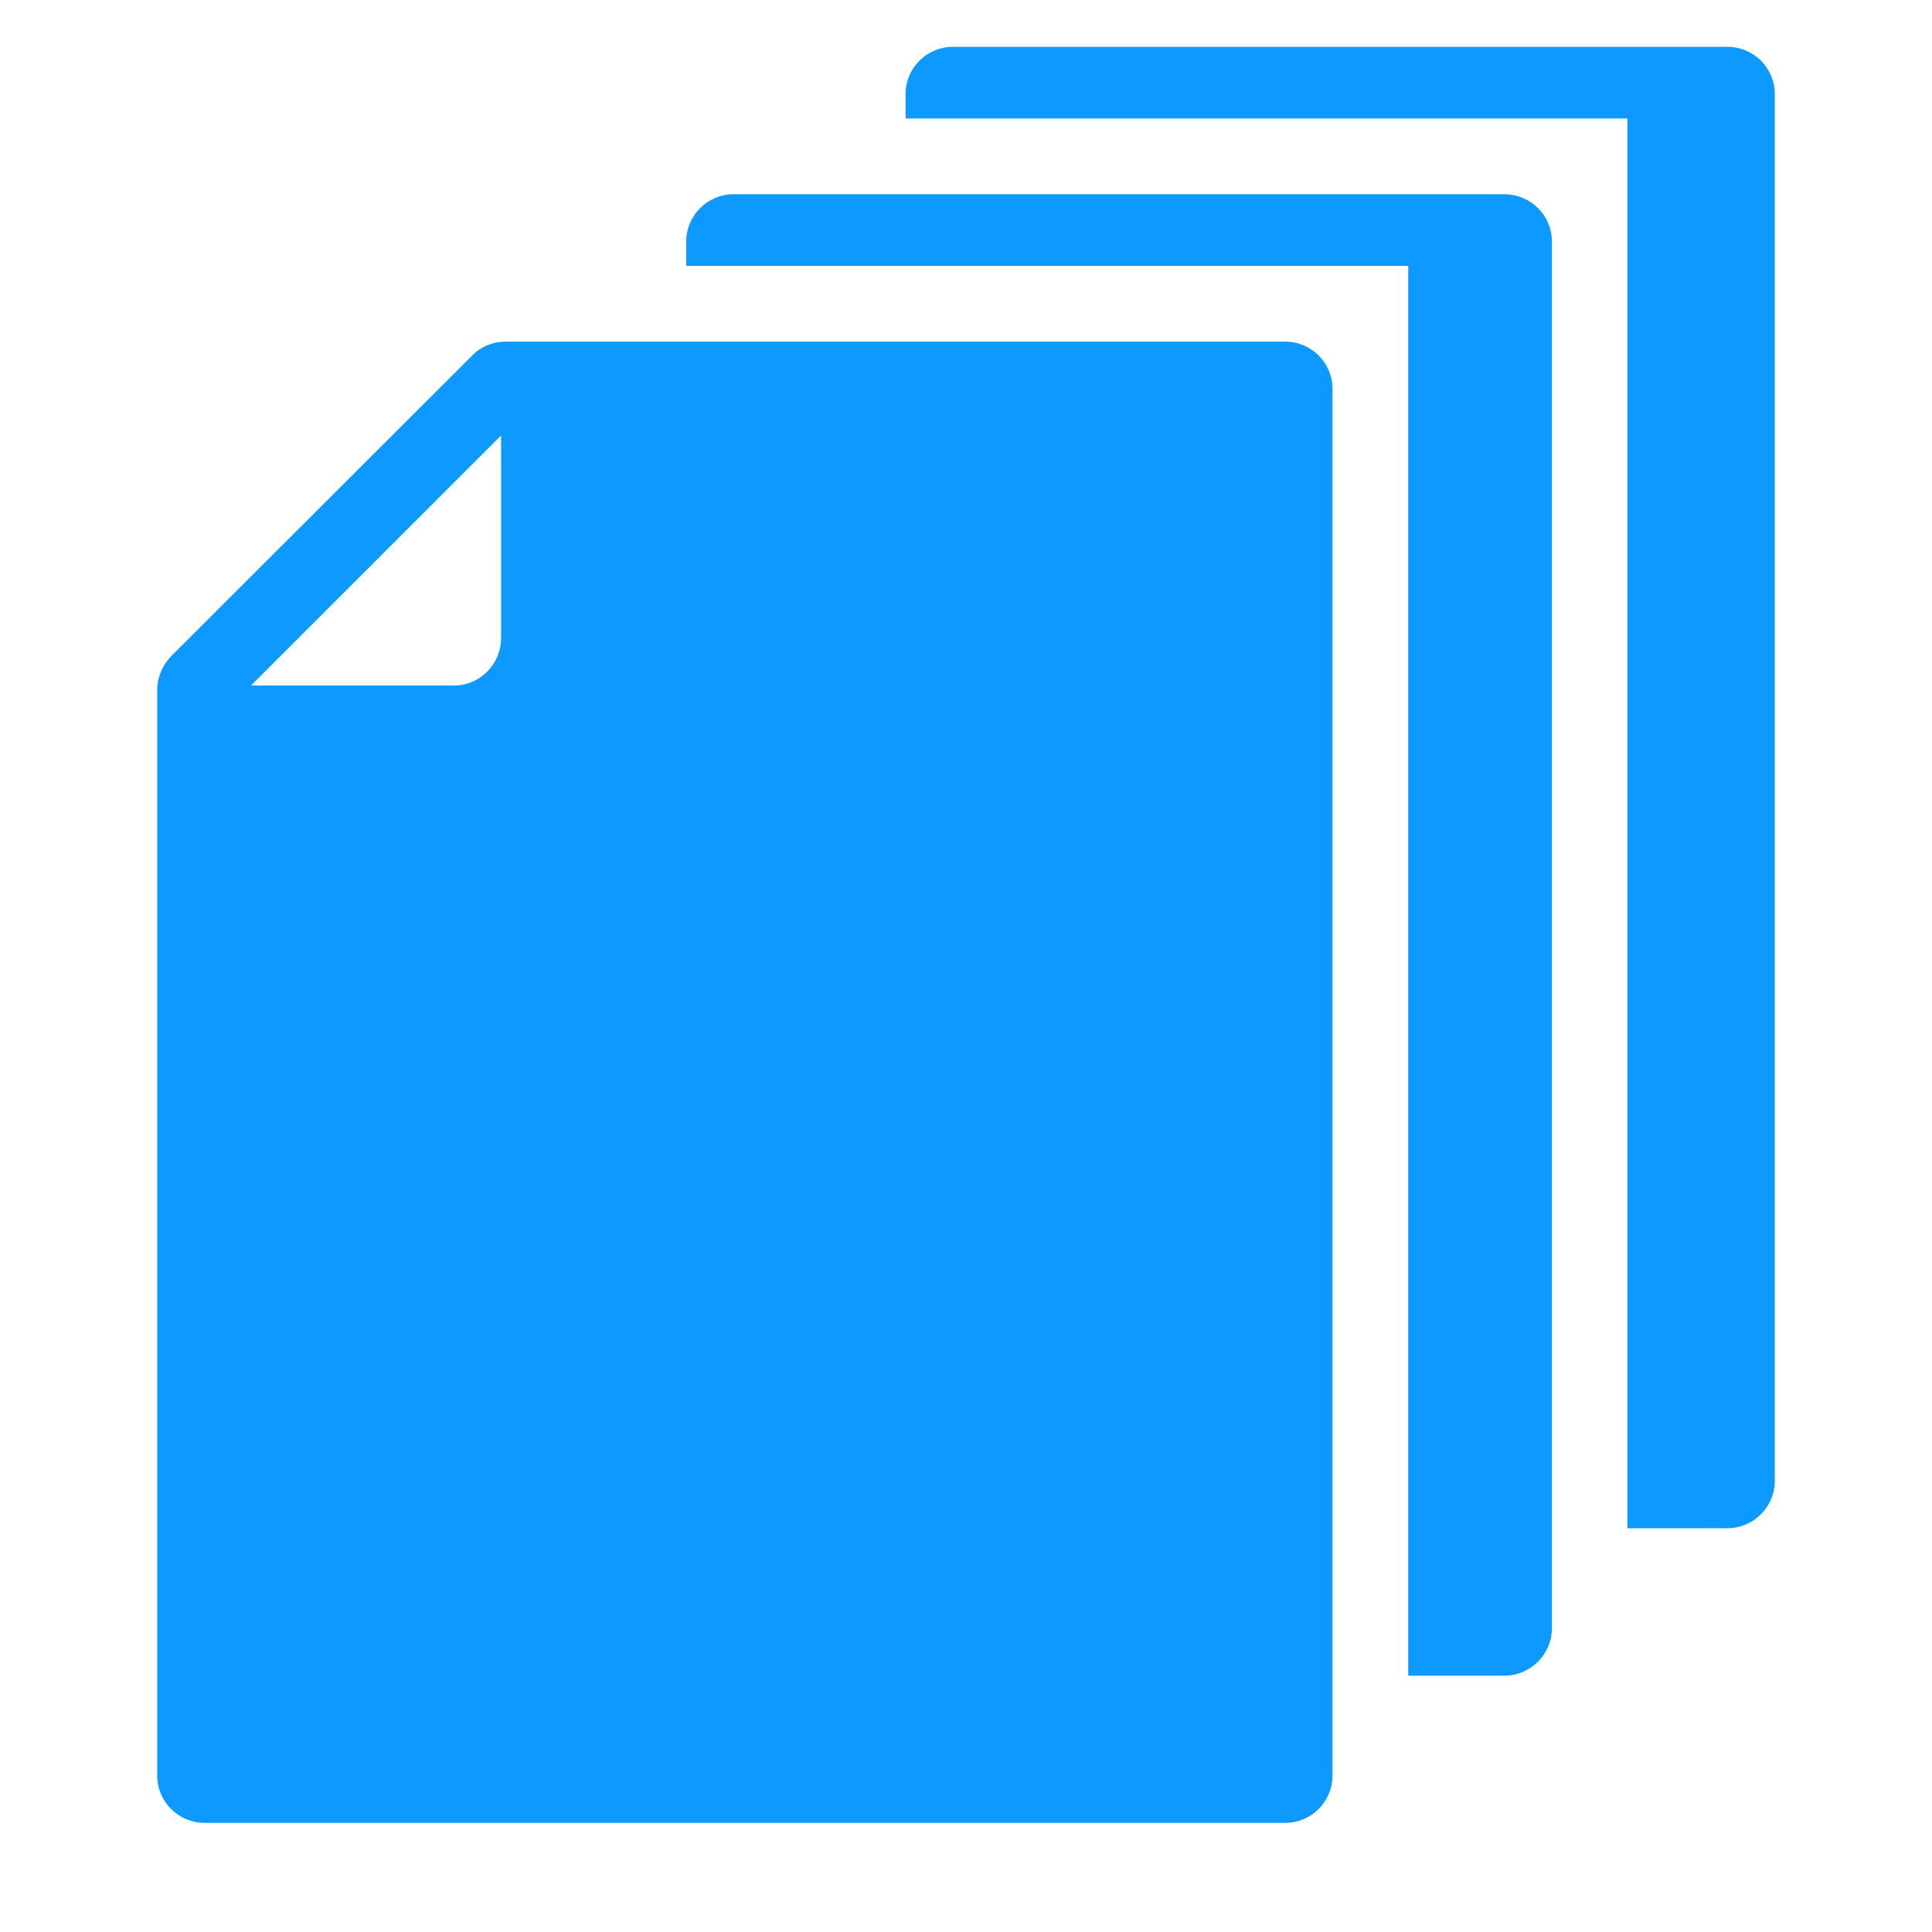
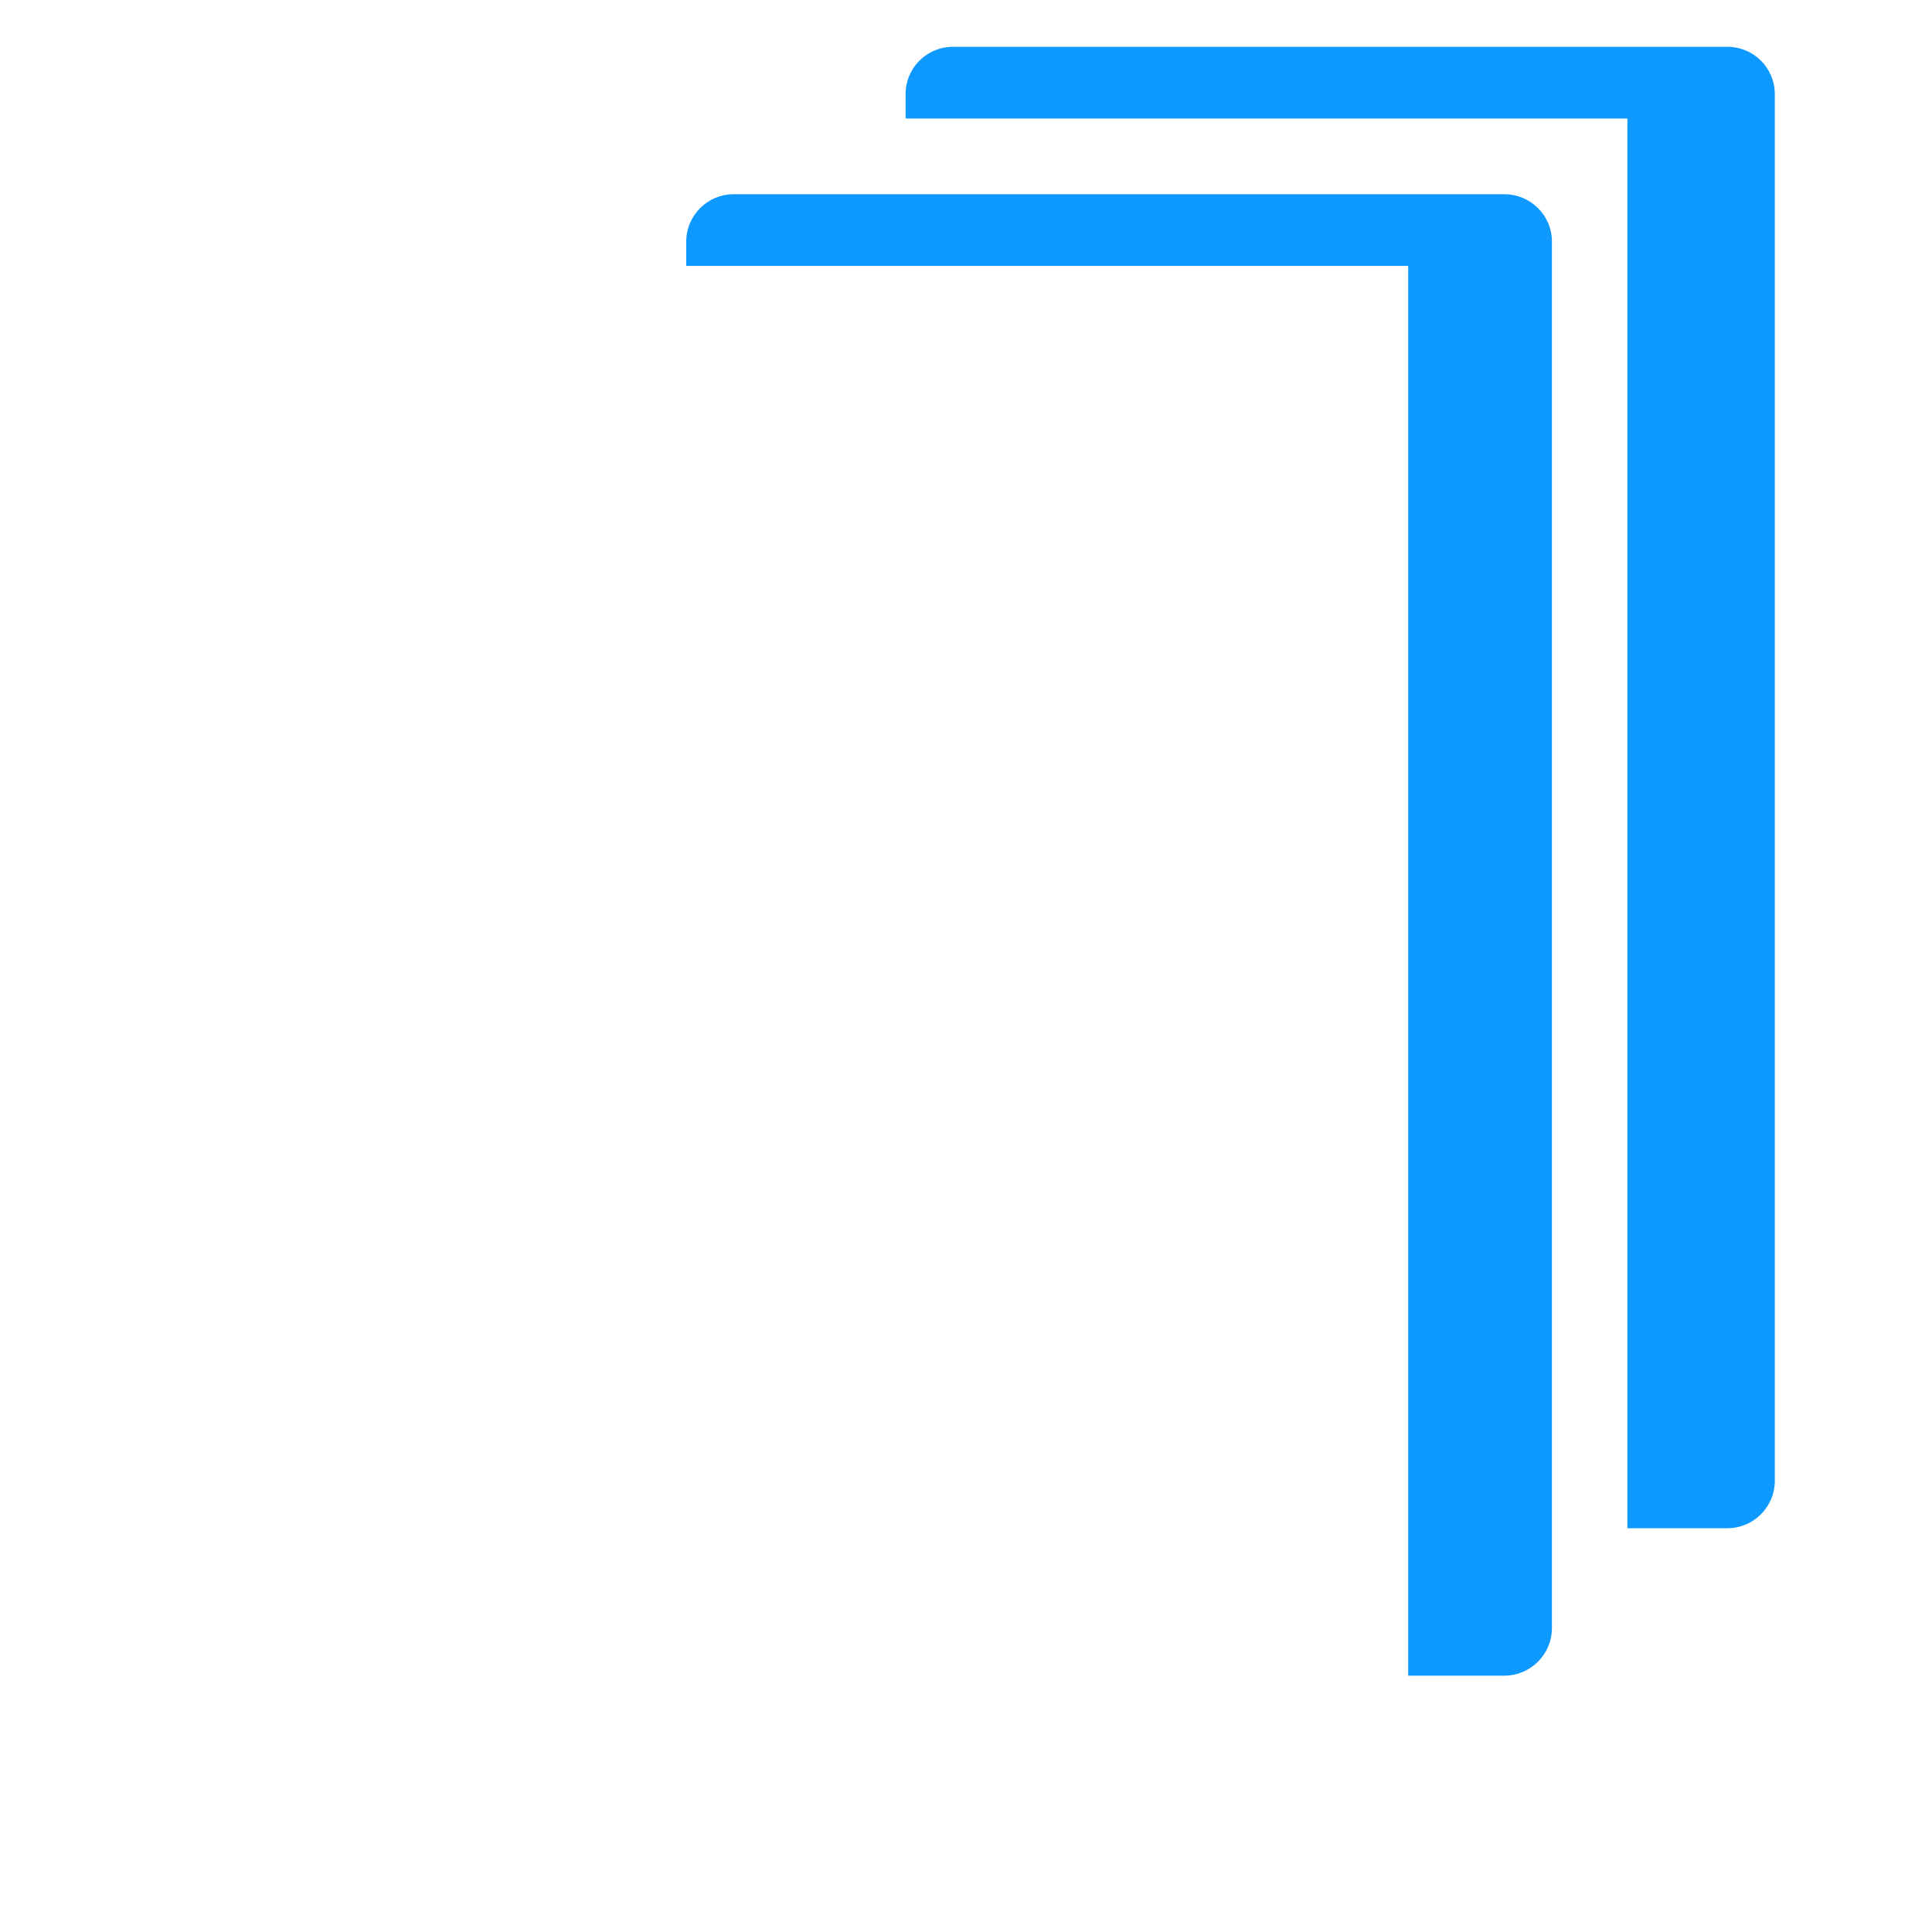
<svg xmlns="http://www.w3.org/2000/svg" width="40" zoomAndPan="magnify" viewBox="0 0 30 30" height="40" preserveAspectRatio="xMidYMid meet" version="1.0">
  <path fill="#0d99ff" d="M 14.062 1.461 L 14.062 1.84 L 25.27 1.84 L 25.27 23.73 L 26.824 23.73 C 27.23 23.73 27.559 23.398 27.559 22.996 L 27.559 1.461 C 27.559 1.055 27.23 0.727 26.824 0.727 L 14.797 0.727 C 14.391 0.727 14.062 1.055 14.062 1.461 Z M 14.062 1.461 " fill-opacity="1" fill-rule="nonzero" />
-   <path fill="#0d99ff" d="M 7.332 5.52 L 2.656 10.191 C 2.52 10.332 2.441 10.52 2.441 10.711 L 2.441 27.57 C 2.441 27.977 2.77 28.305 3.176 28.305 L 19.957 28.305 C 20.363 28.305 20.691 27.977 20.691 27.57 L 20.691 6.039 C 20.691 5.633 20.363 5.305 19.957 5.305 L 7.852 5.305 C 7.656 5.305 7.469 5.379 7.332 5.52 Z M 7.047 10.645 L 3.898 10.645 L 7.781 6.762 L 7.781 9.906 C 7.781 10.312 7.453 10.645 7.047 10.645 Z M 7.047 10.645 " fill-opacity="1" fill-rule="nonzero" />
  <path fill="#0d99ff" d="M 10.656 4.129 L 21.867 4.129 L 21.867 26.02 L 23.359 26.02 C 23.766 26.02 24.098 25.688 24.098 25.281 L 24.098 3.75 C 24.098 3.344 23.766 3.016 23.359 3.016 L 11.391 3.016 C 10.988 3.016 10.656 3.344 10.656 3.75 Z M 10.656 4.129 " fill-opacity="1" fill-rule="nonzero" />
</svg>